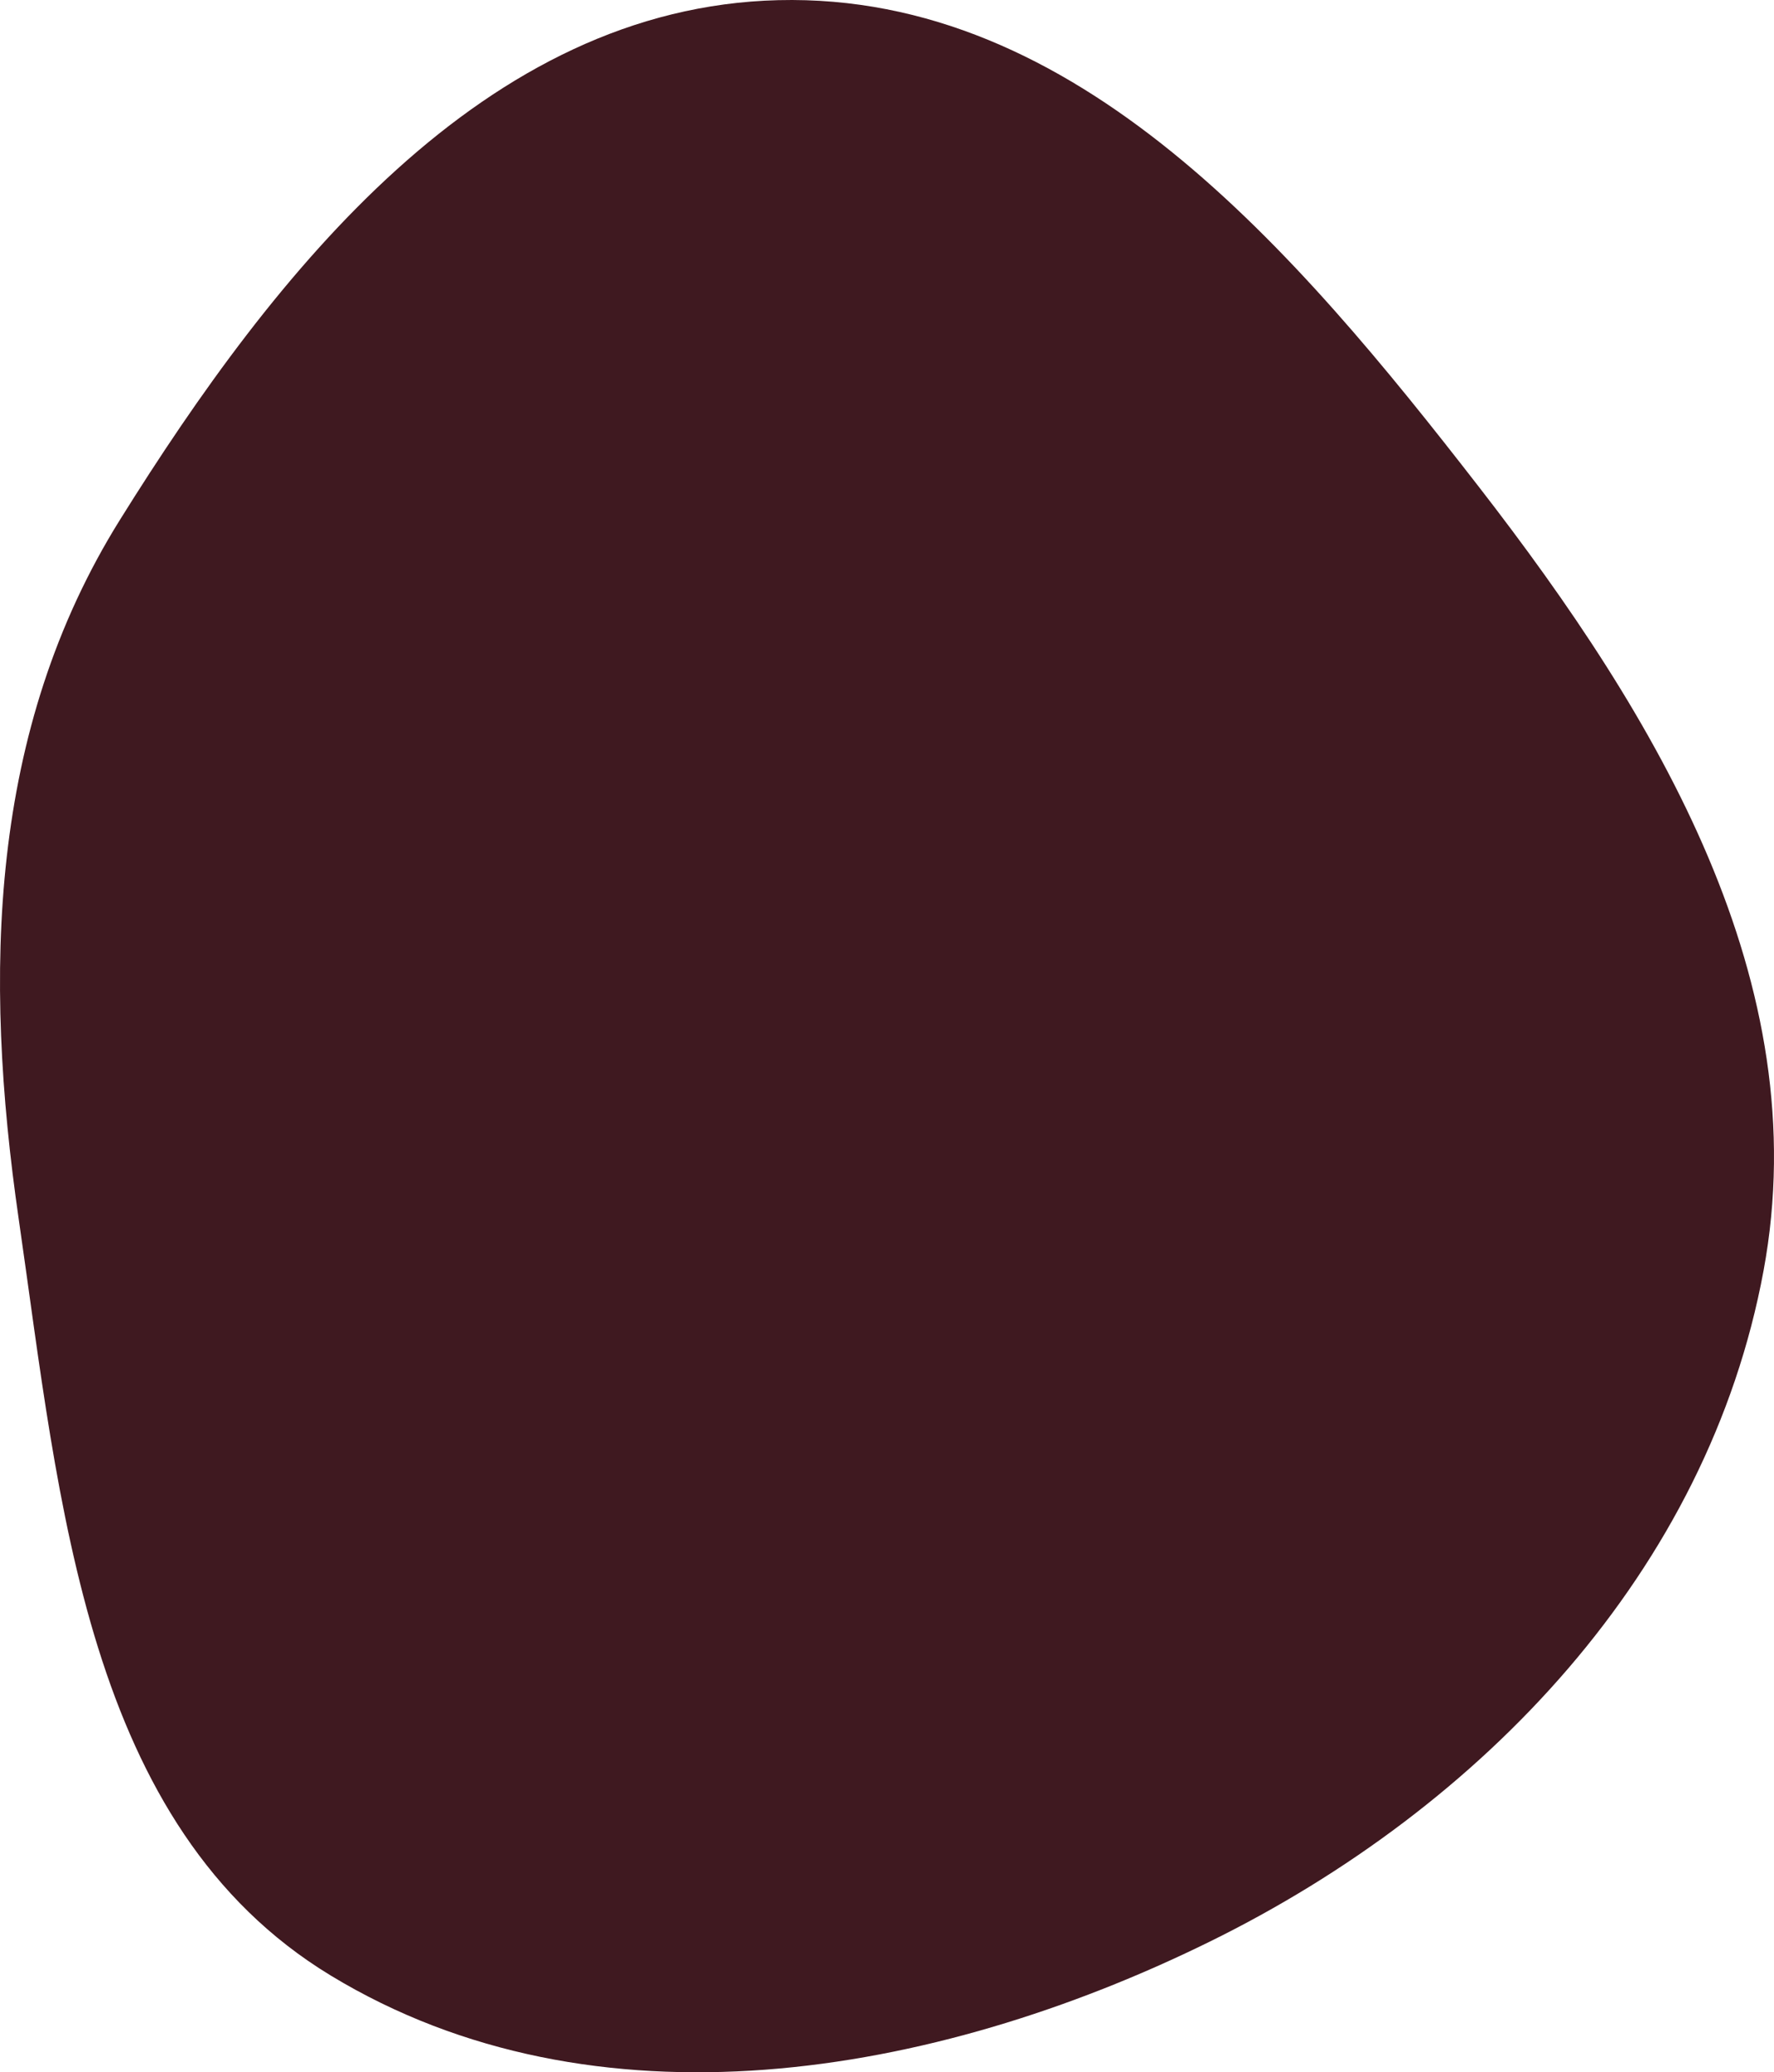
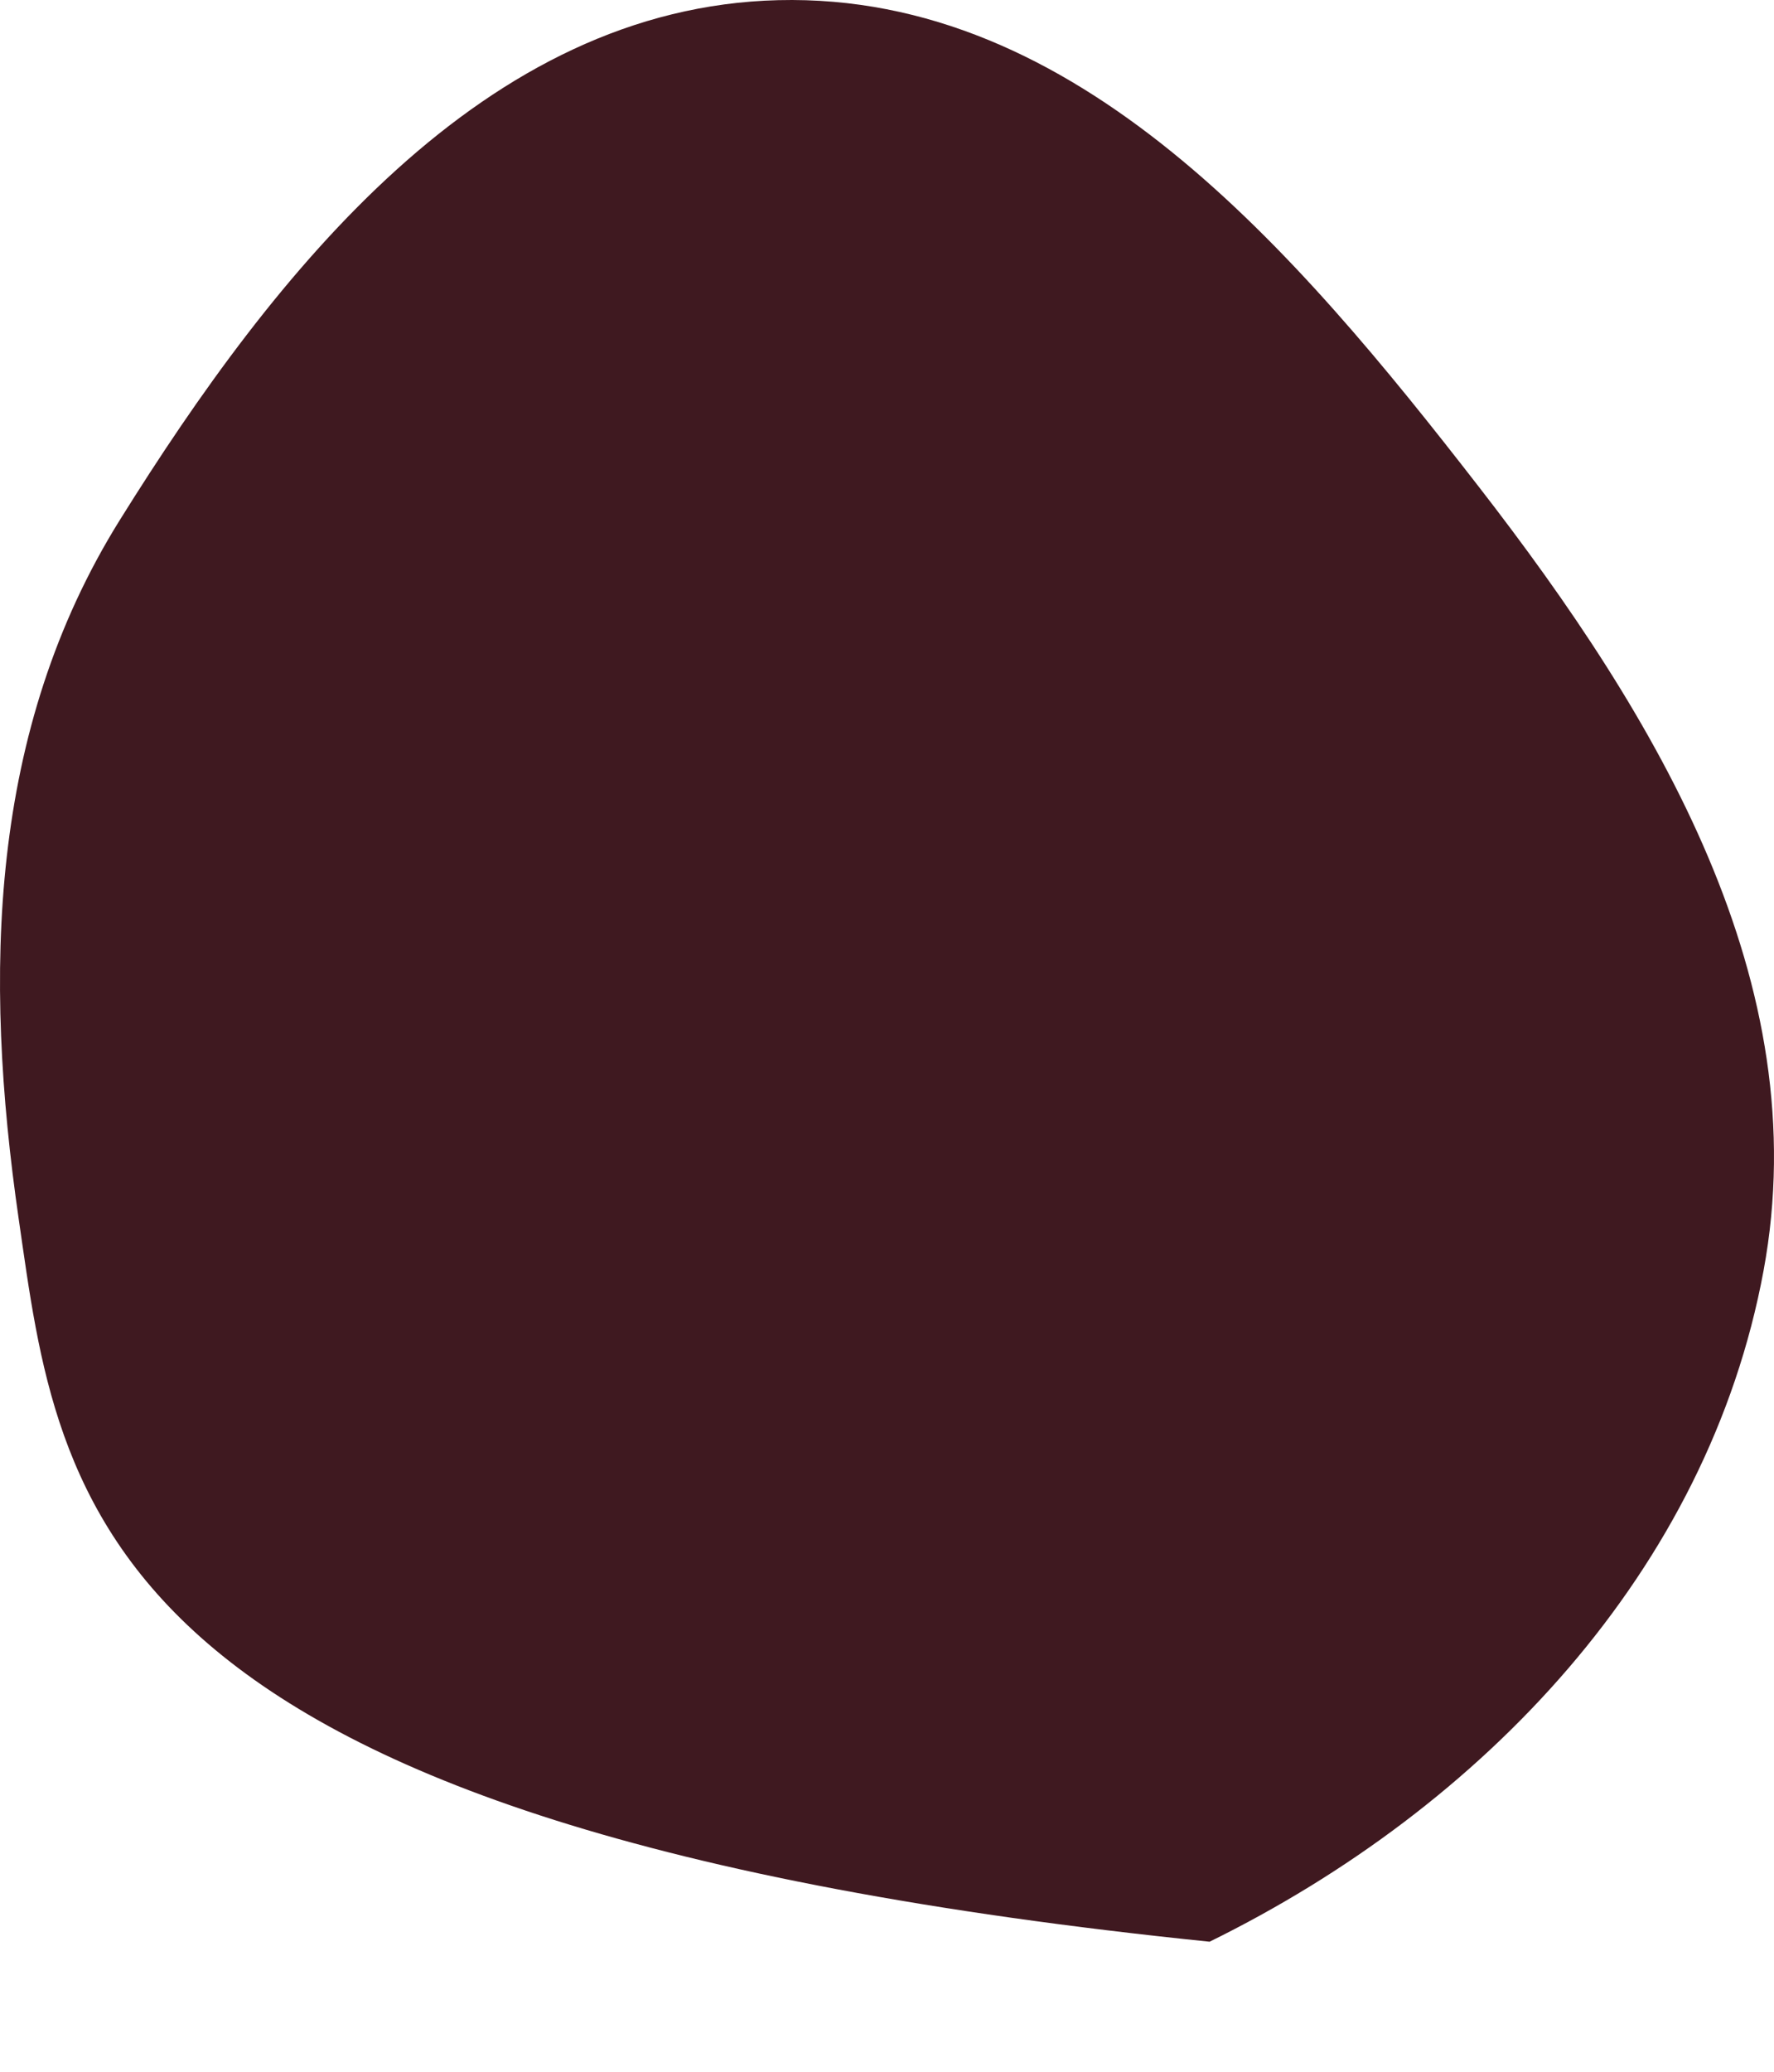
<svg xmlns="http://www.w3.org/2000/svg" width="459" height="536" viewBox="0 0 459 536" fill="none">
-   <path fill-rule="evenodd" clip-rule="evenodd" d="M201.369 0.04C278.716 -1.864 335.167 64.738 382.6 125.877C428.975 185.652 470.067 254.239 456.302 328.638C441.938 406.276 383.807 467.391 312.968 502.229C241.347 537.452 153.801 552.365 85.562 510.968C22.106 472.473 15.491 388.767 4.84 315.304C-4.35 251.91 -2.897 188.888 30.987 134.532C71.261 69.926 125.273 1.913 201.369 0.04Z" fill="#3F1920" />
+   <path fill-rule="evenodd" clip-rule="evenodd" d="M201.369 0.04C278.716 -1.864 335.167 64.738 382.6 125.877C428.975 185.652 470.067 254.239 456.302 328.638C441.938 406.276 383.807 467.391 312.968 502.229C22.106 472.473 15.491 388.767 4.84 315.304C-4.35 251.91 -2.897 188.888 30.987 134.532C71.261 69.926 125.273 1.913 201.369 0.04Z" fill="#3F1920" />
</svg>